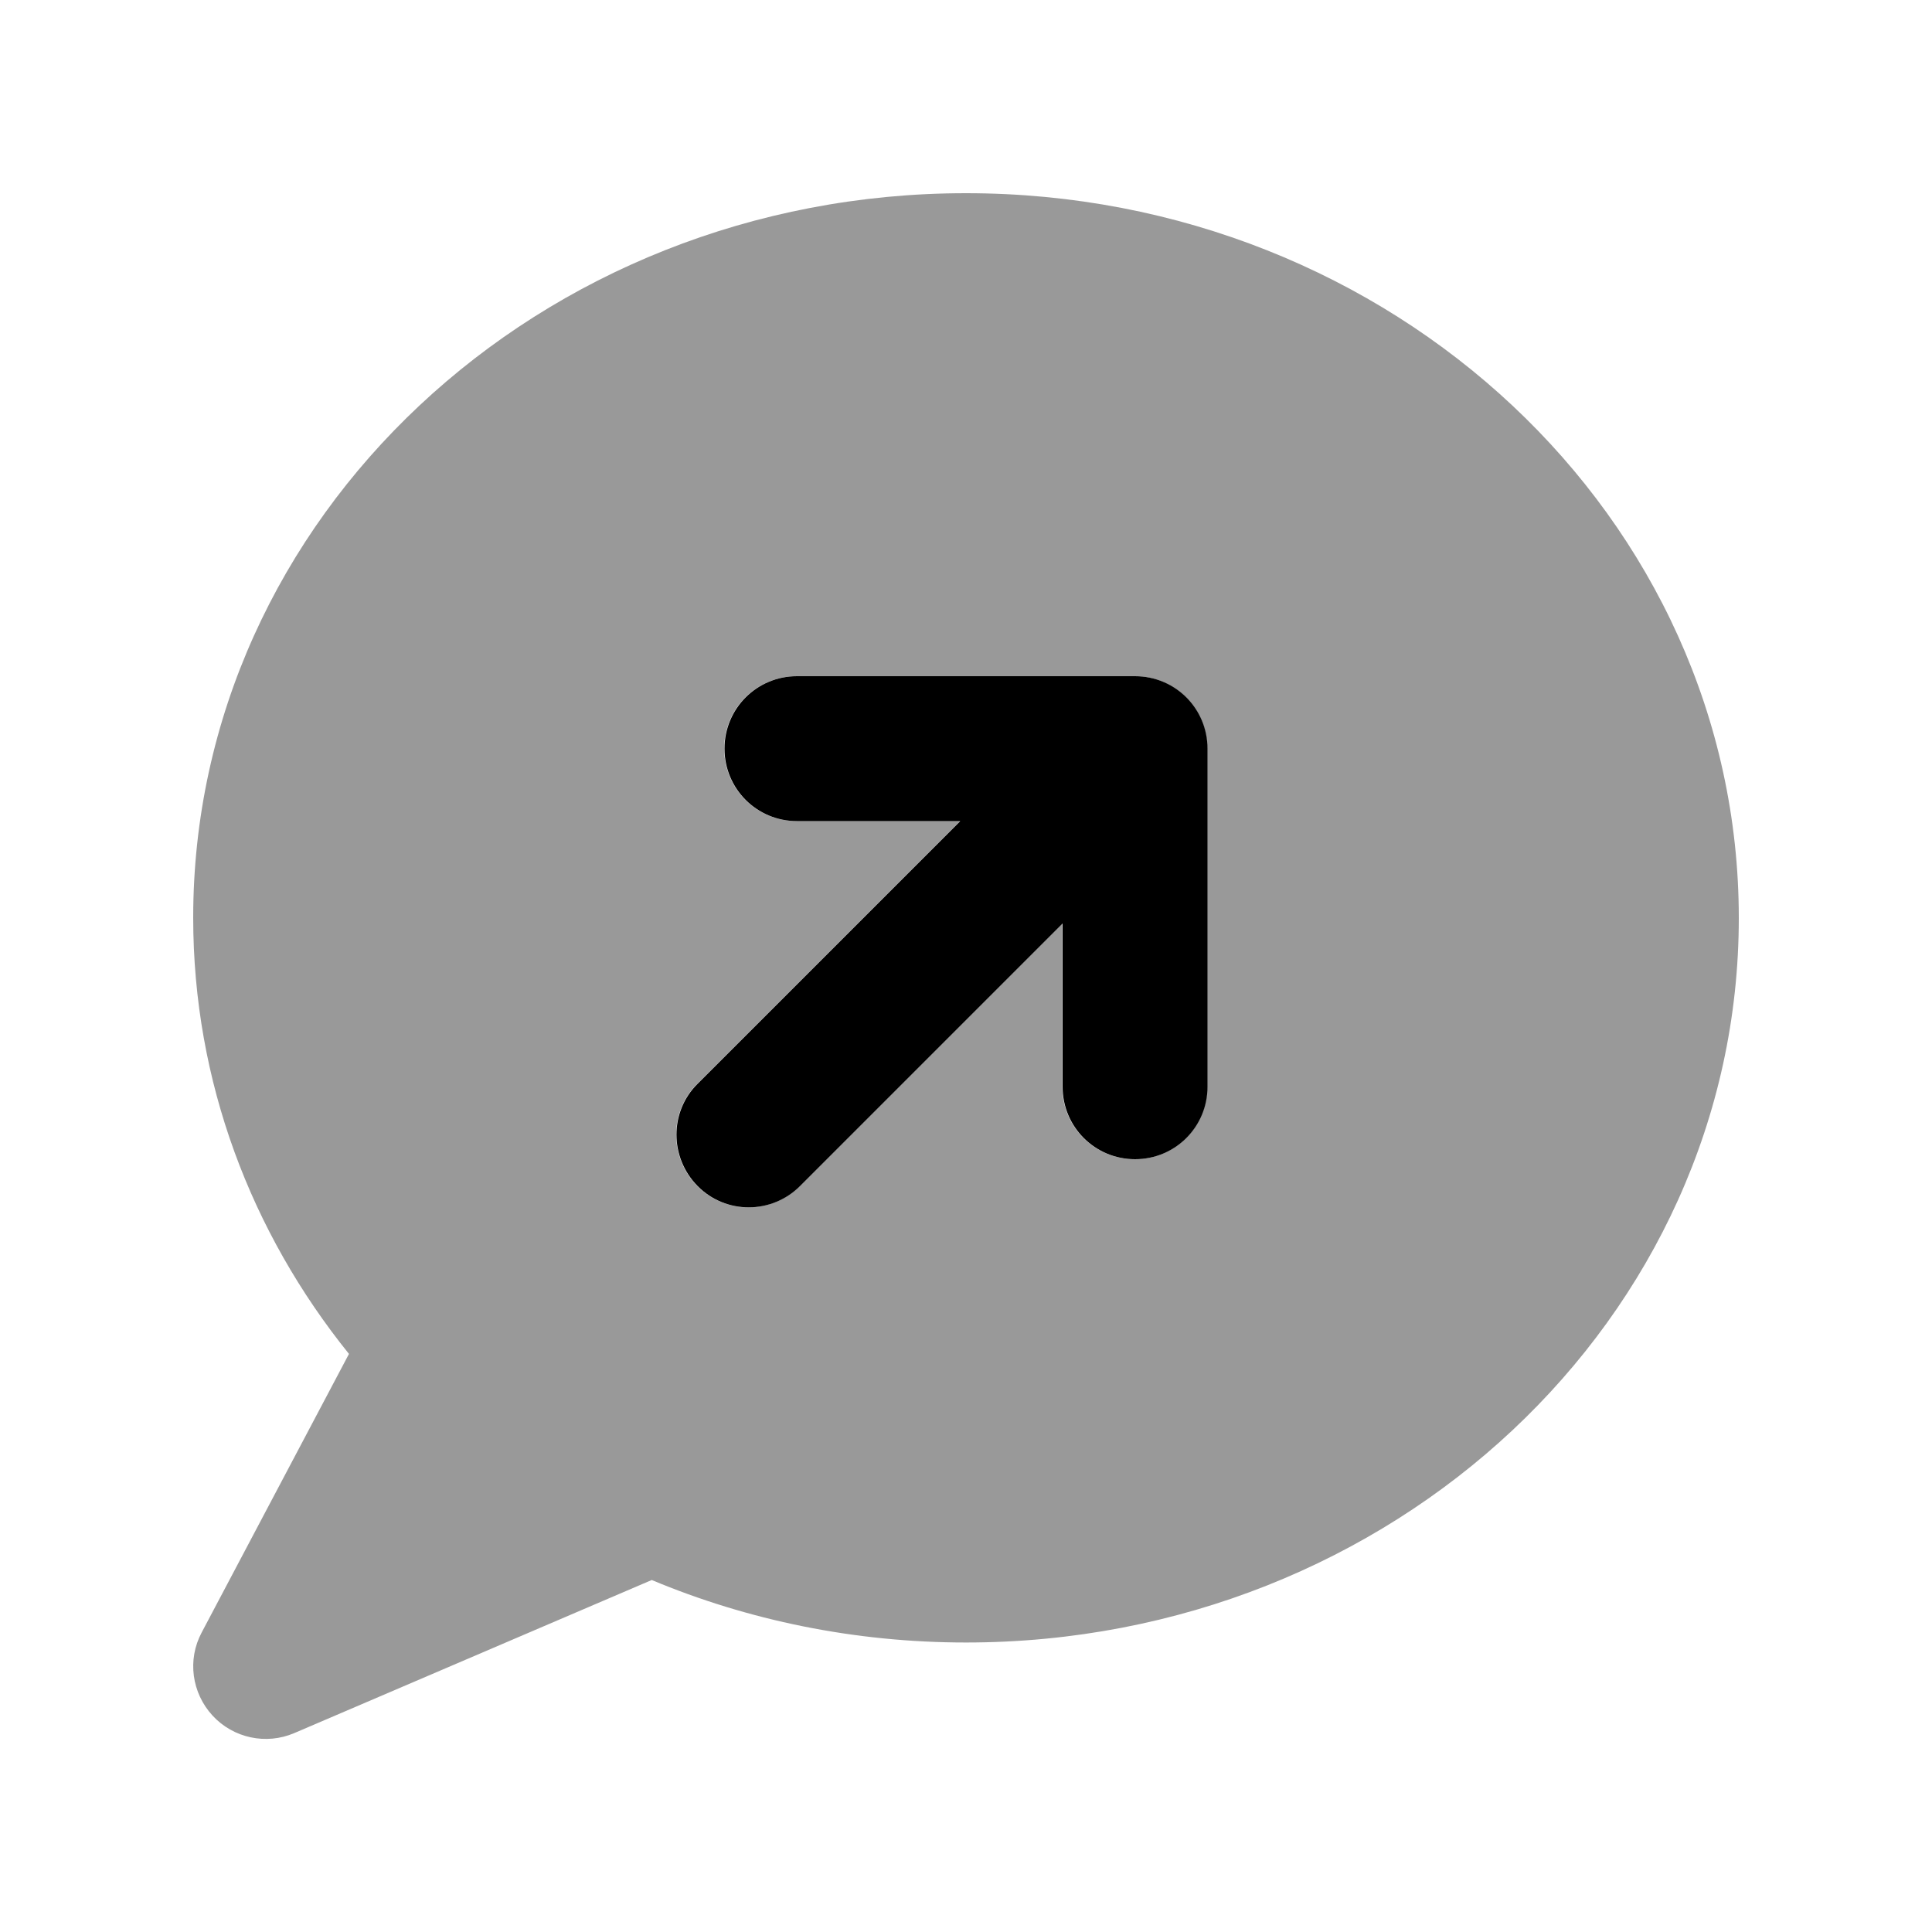
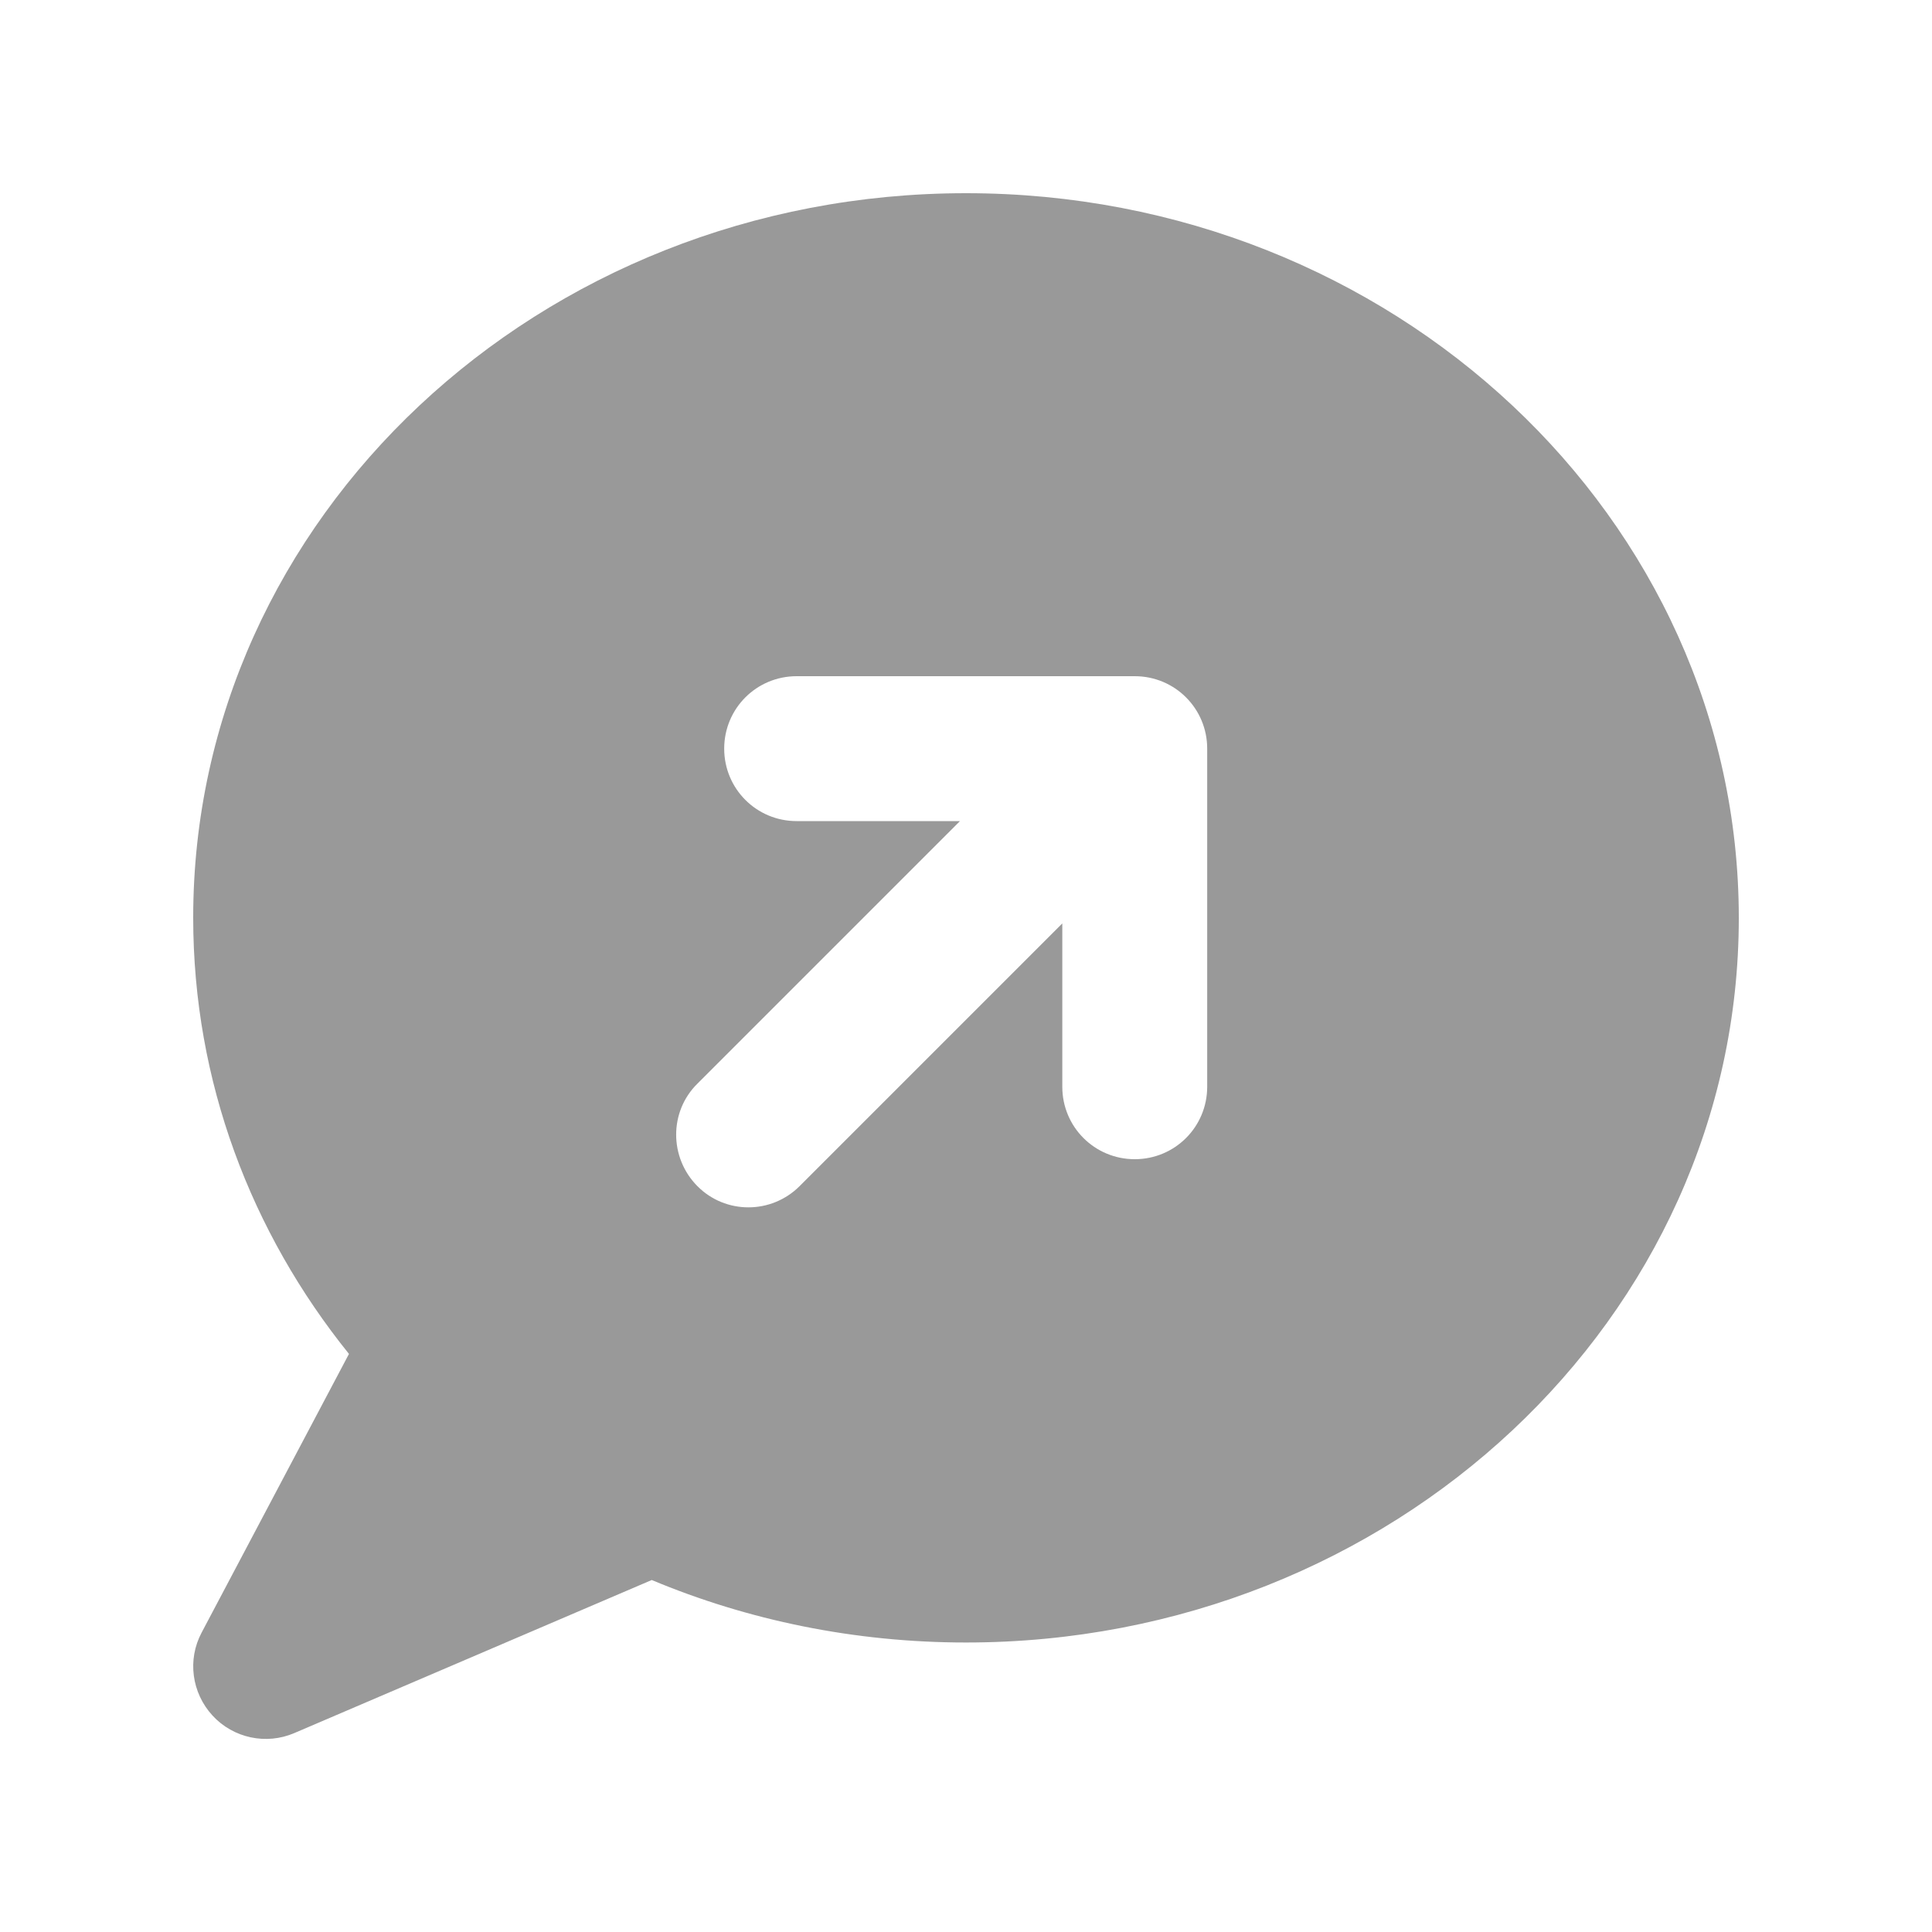
<svg xmlns="http://www.w3.org/2000/svg" viewBox="0 0 640 640">
  <path opacity=".4" fill="currentColor" d="M64 304C64 358.3 83.2 408.3 115.6 448.5L66.8 540.8C62 549.8 63.5 560.8 70.4 568.3C77.3 575.8 88.2 578.1 97.5 574.1L215.9 523.4C247.7 536.7 283 544.1 320 544.1C461.4 544.1 576 436.6 576 304.1C576 171.6 461.4 64 320 64C178.6 64 64 171.5 64 304zM231 359L318 272L263.9 272C250.6 272 239.9 261.3 239.9 248C239.9 234.7 250.6 224 263.9 224L375.9 224C389.2 224 399.9 234.7 399.9 248L399.9 360C399.9 373.3 389.2 384 375.9 384C362.6 384 351.9 373.3 351.9 360L351.9 305.9L264.9 392.9C255.5 402.3 240.3 402.3 231 392.9C221.7 383.5 221.6 368.3 231 359z" />
-   <path fill="currentColor" d="M240 248C240 234.7 250.7 224 264 224L376 224C389.3 224 400 234.7 400 248L400 360C400 373.3 389.3 384 376 384C362.7 384 352 373.3 352 360L352 305.9L265 392.9C255.6 402.3 240.4 402.3 231.1 392.9C221.8 383.5 221.7 368.3 231.1 359L318.1 272L264 272C250.7 272 240 261.3 240 248z" />
</svg>